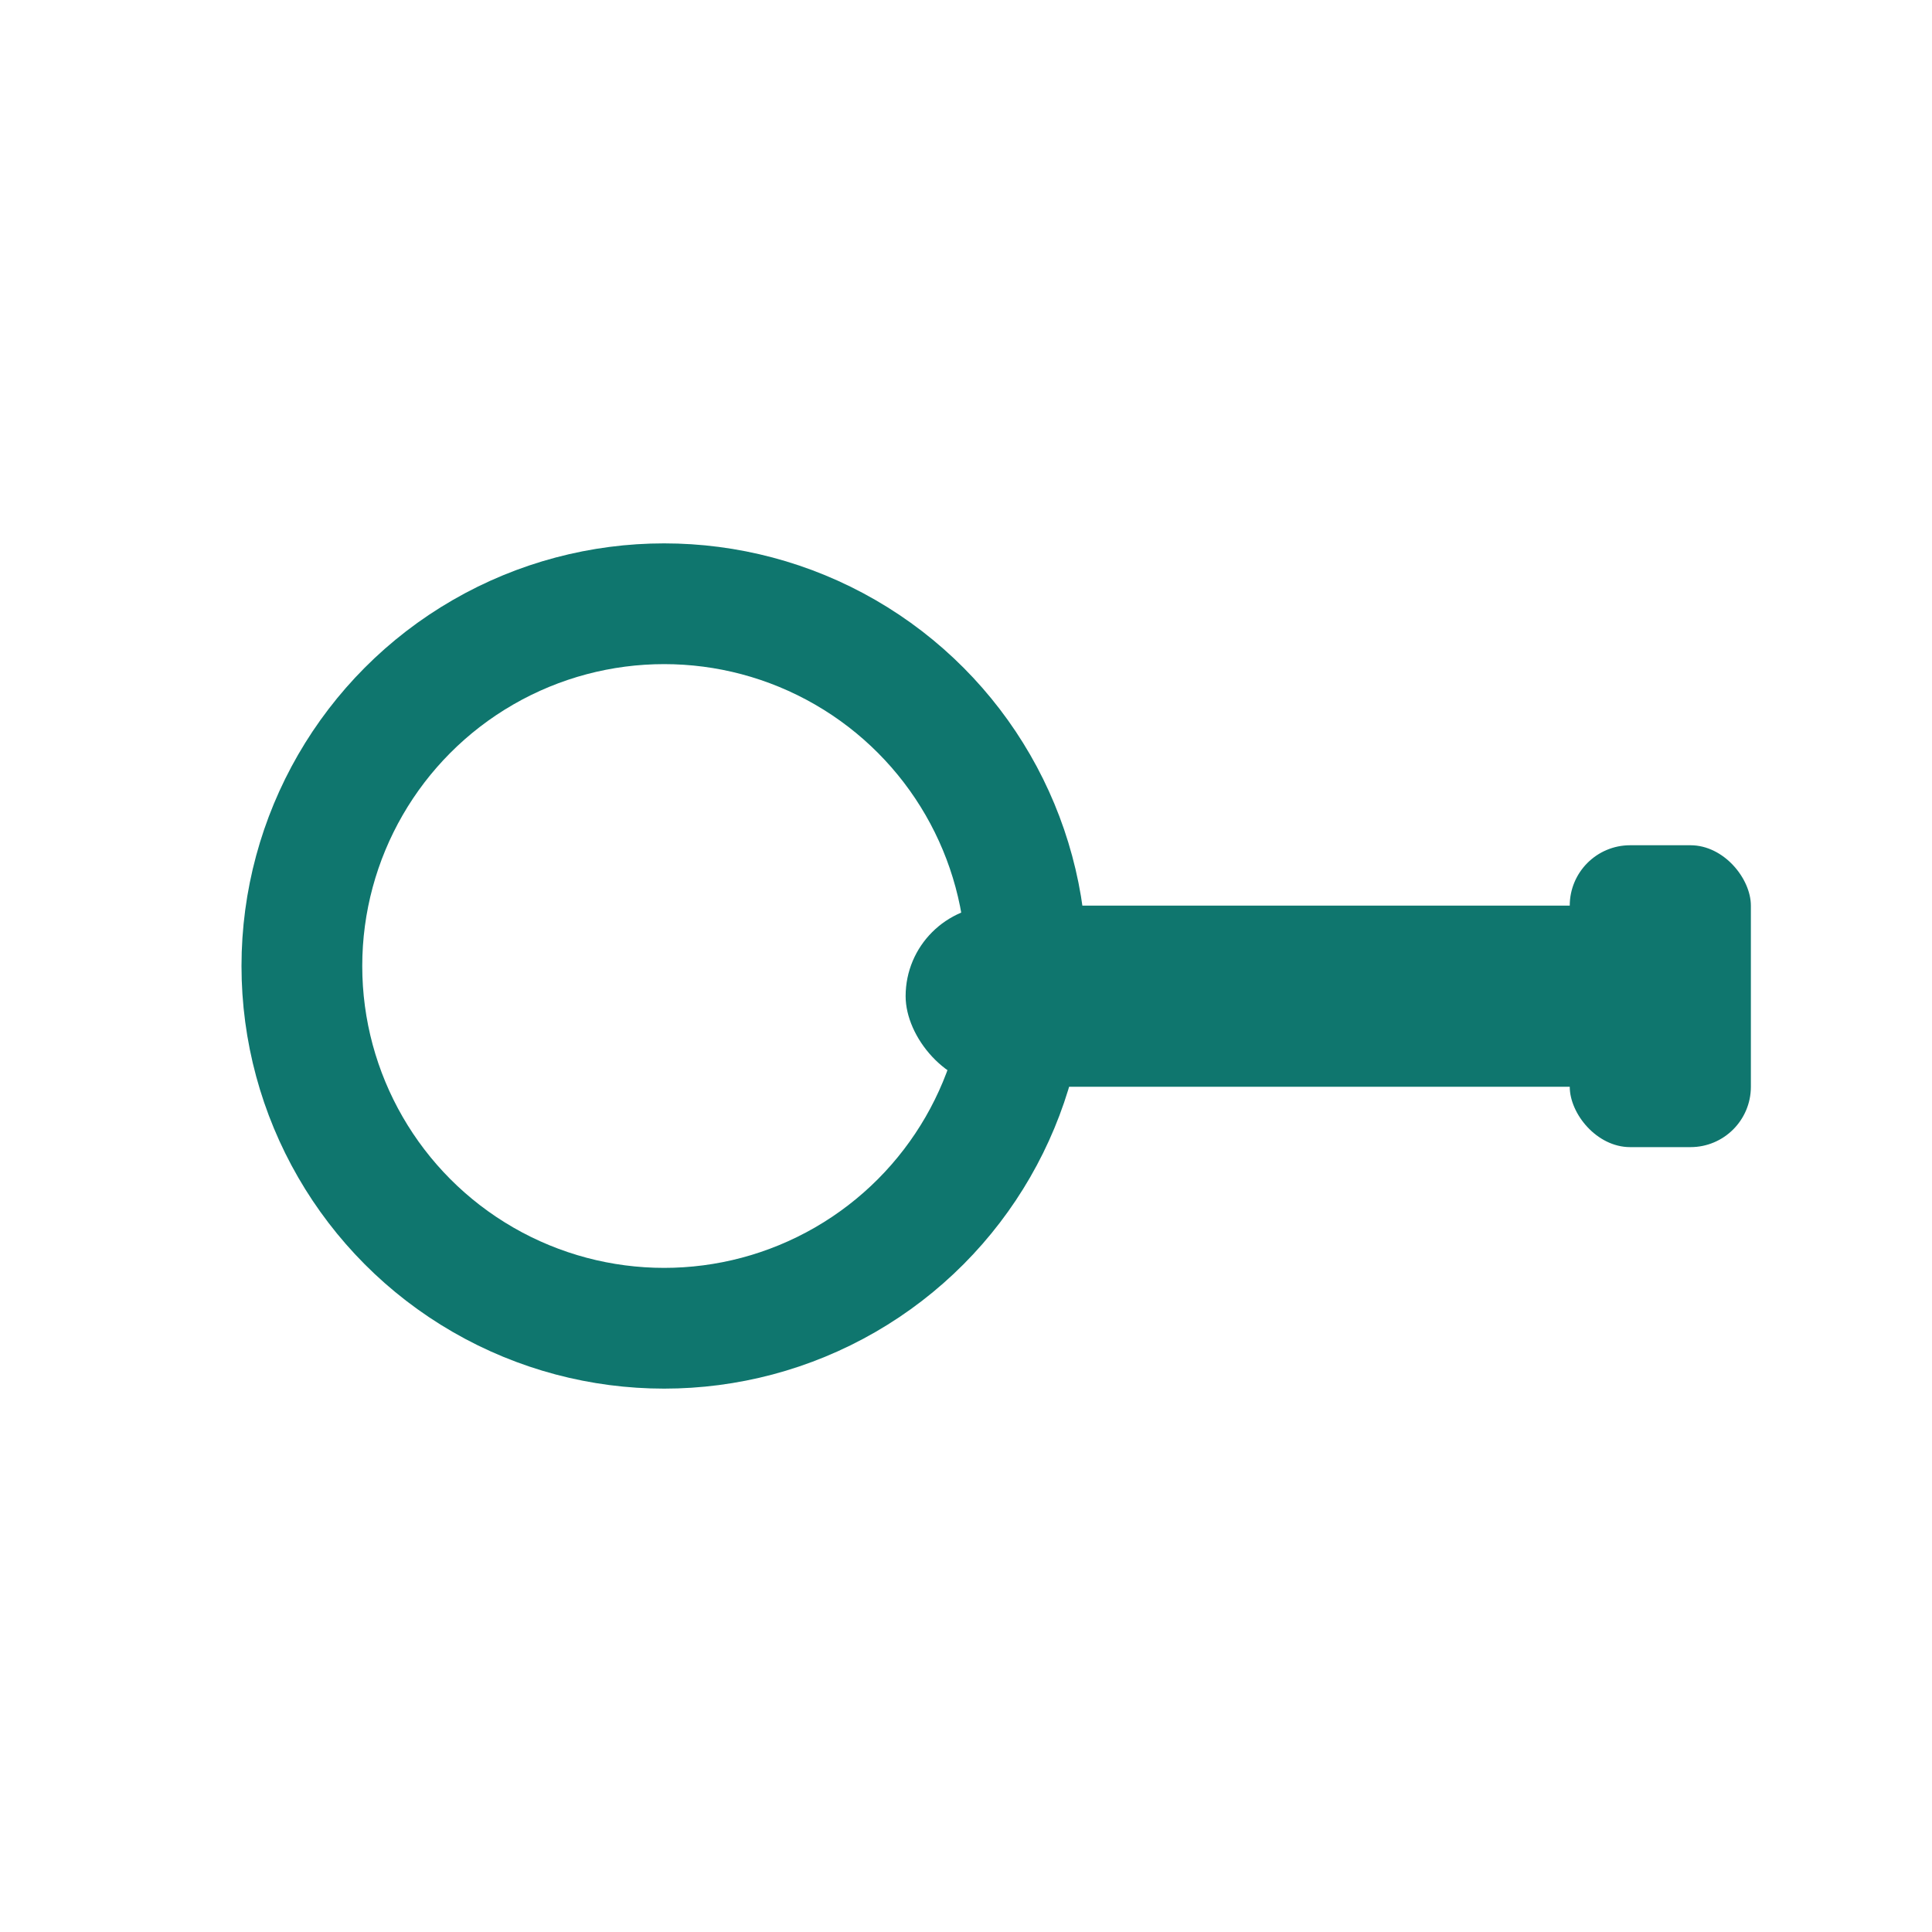
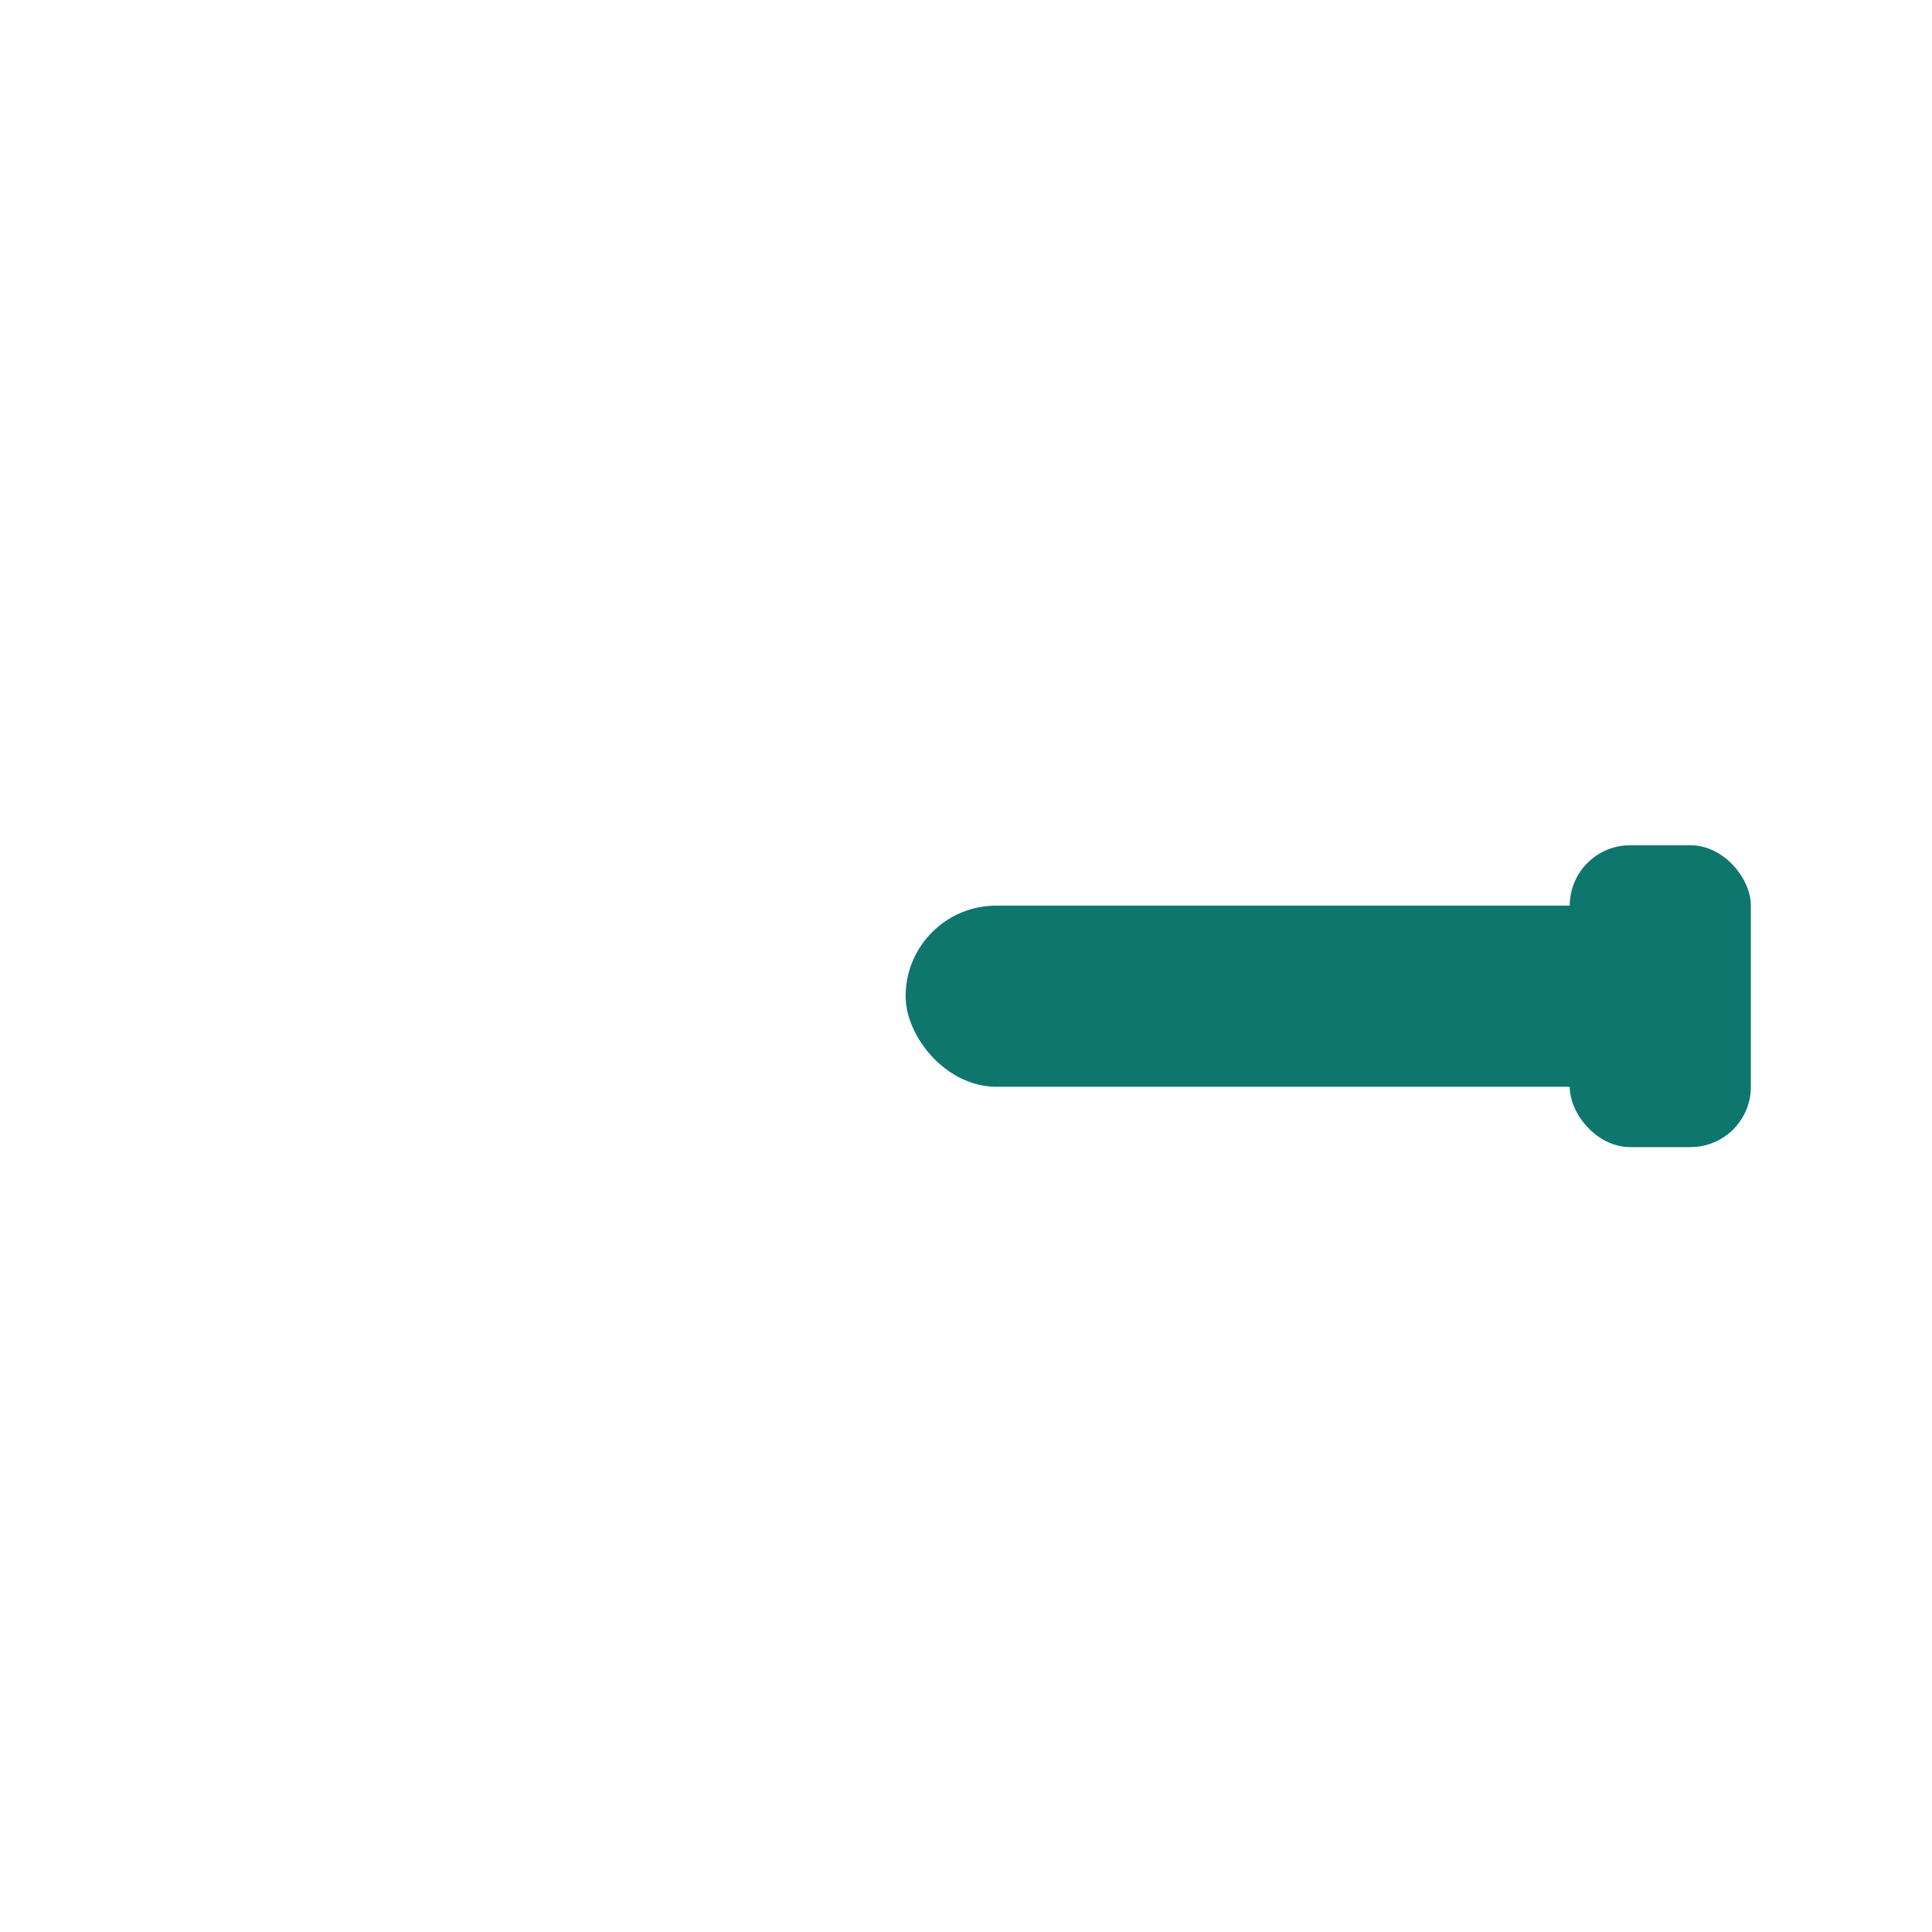
<svg xmlns="http://www.w3.org/2000/svg" viewBox="0 0 64 64">
-   <circle cx="22" cy="32" r="12" fill="none" stroke="#0f766e" stroke-width="4" />
  <rect x="30" y="30" width="26" height="6" rx="3" fill="#0f766e" />
  <rect x="52" y="28" width="6" height="10" rx="2" fill="#0f766e" />
</svg>